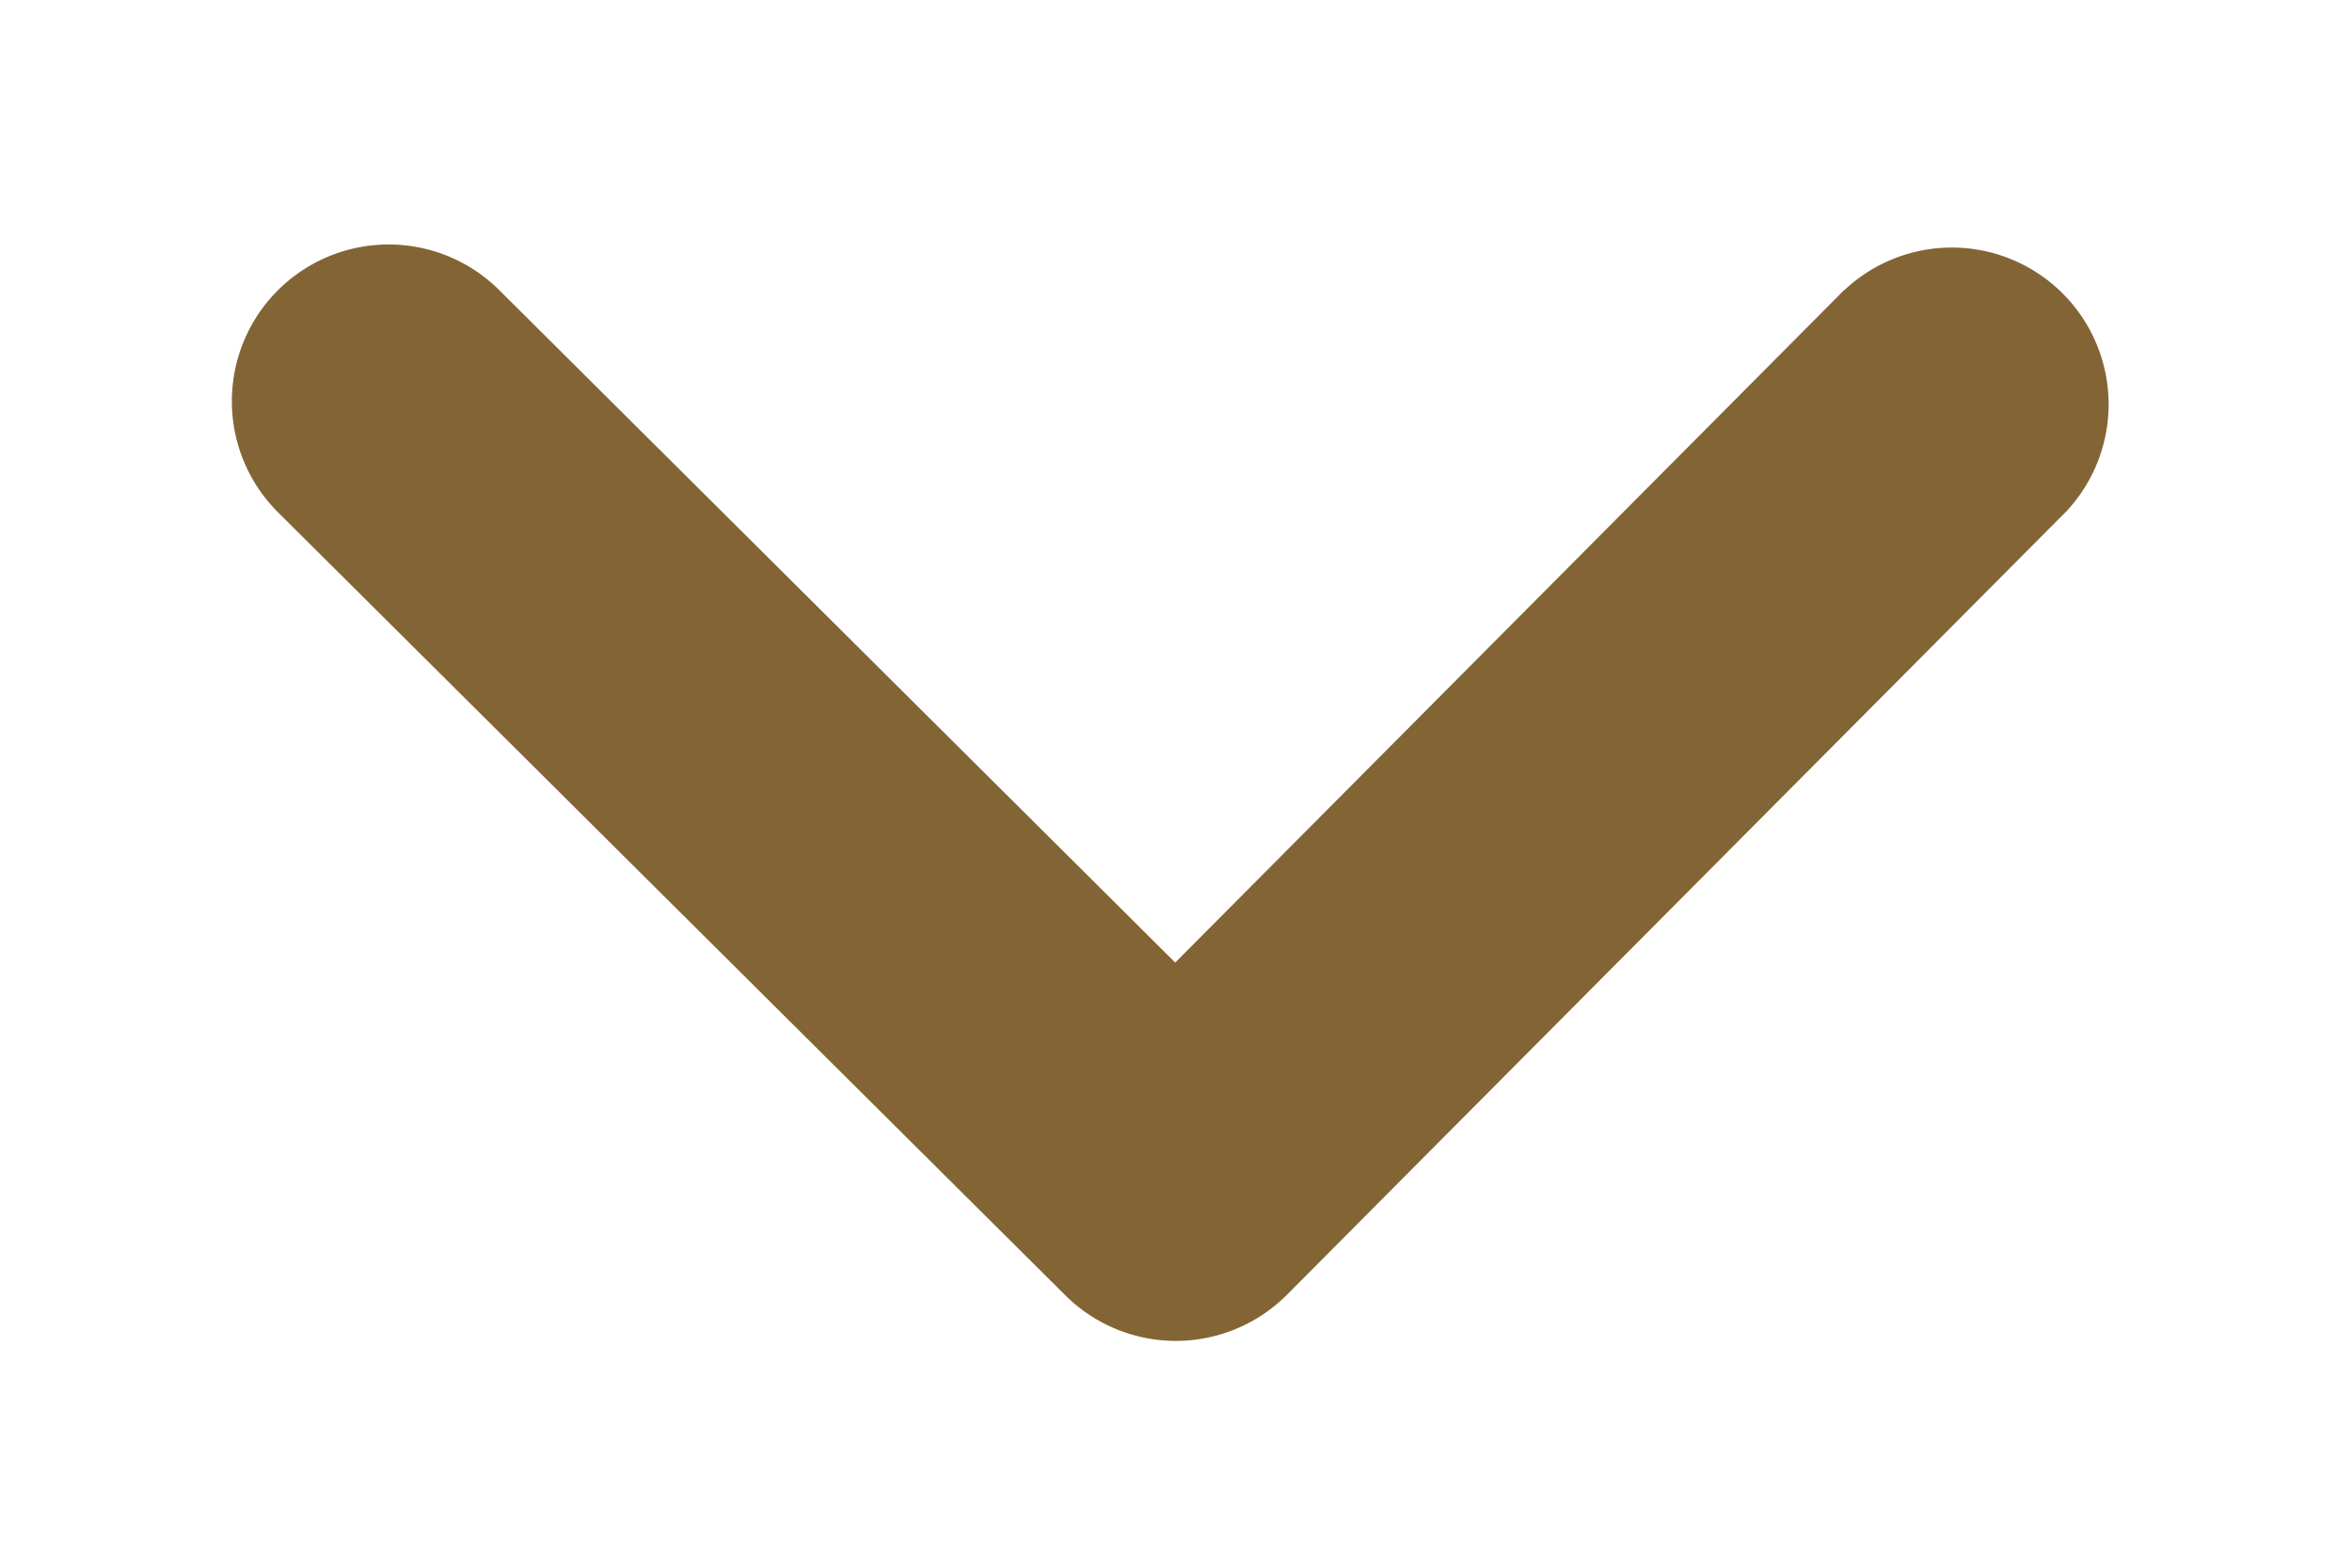
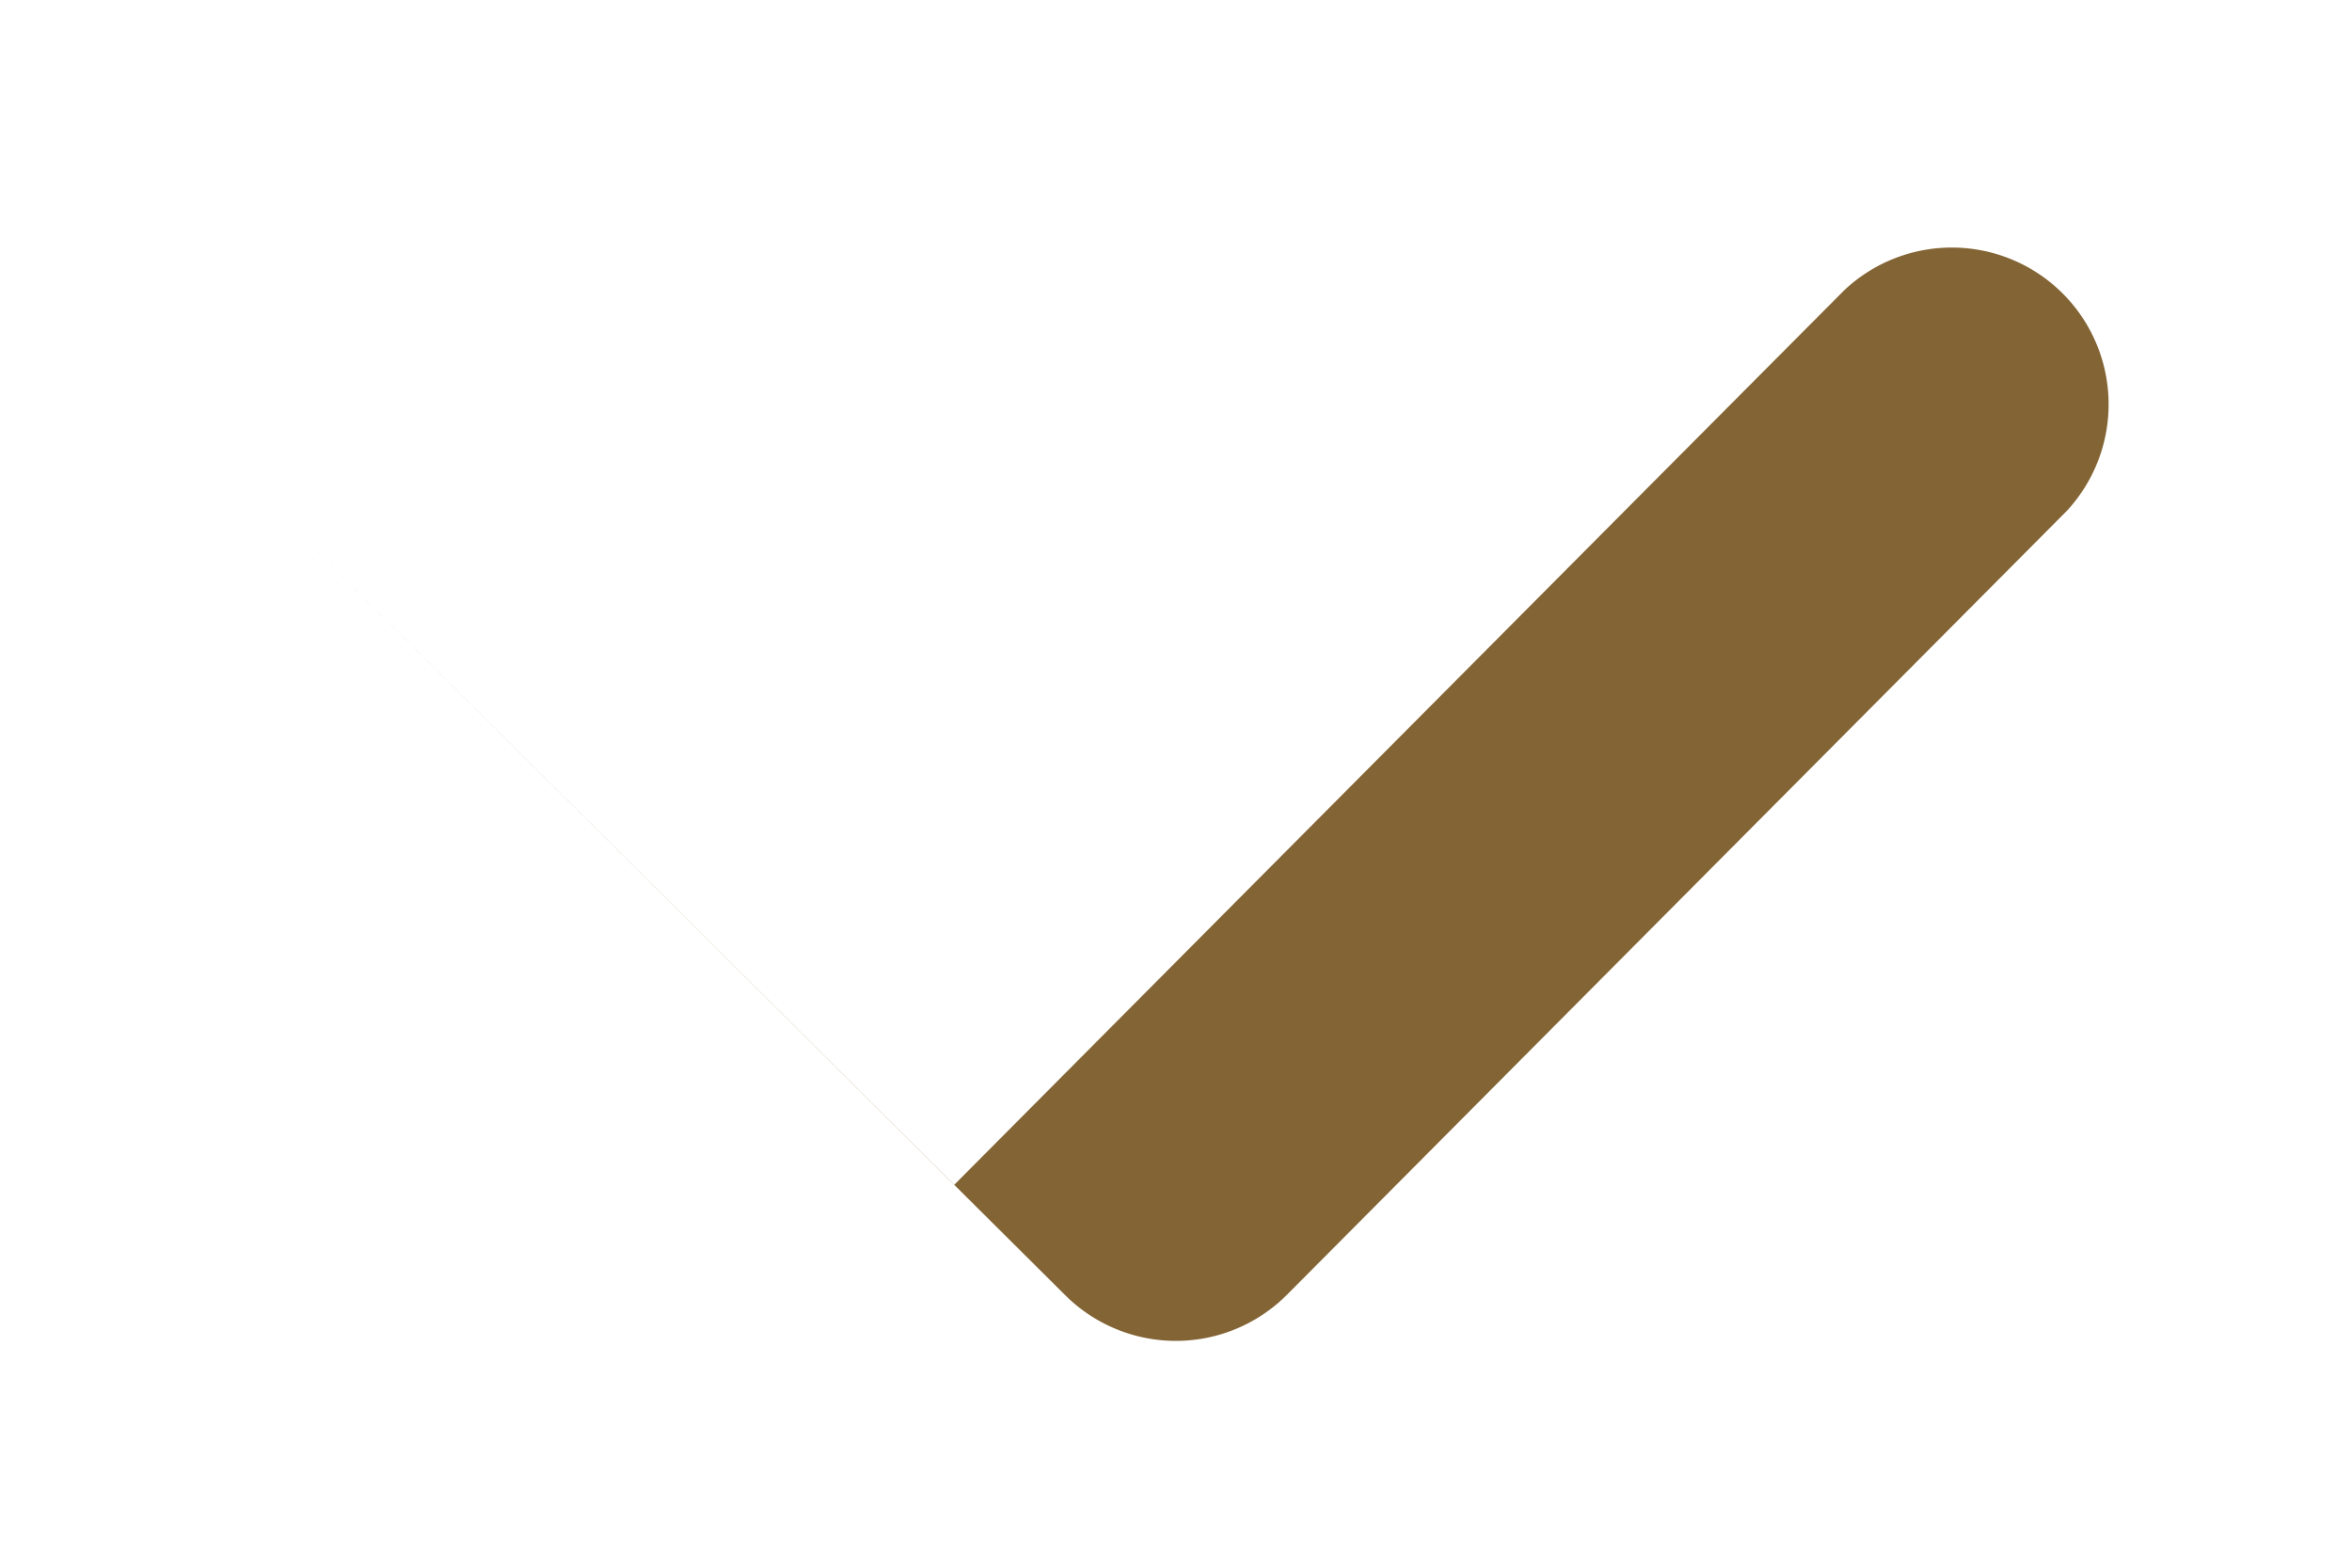
<svg xmlns="http://www.w3.org/2000/svg" width="9" height="6">
-   <path fill="#836434" d="M7.058 1.11a.6.6 0 0 1 .851.845l-2.984 3a.6.6 0 0 1-.848.003l-3.016-3a.6.6 0 0 1 .846-.851l2.59 2.577 2.561-2.575z" />
+   <path fill="#836434" d="M7.058 1.11a.6.6 0 0 1 .851.845l-2.984 3a.6.6 0 0 1-.848.003l-3.016-3l2.59 2.577 2.561-2.575z" />
</svg>